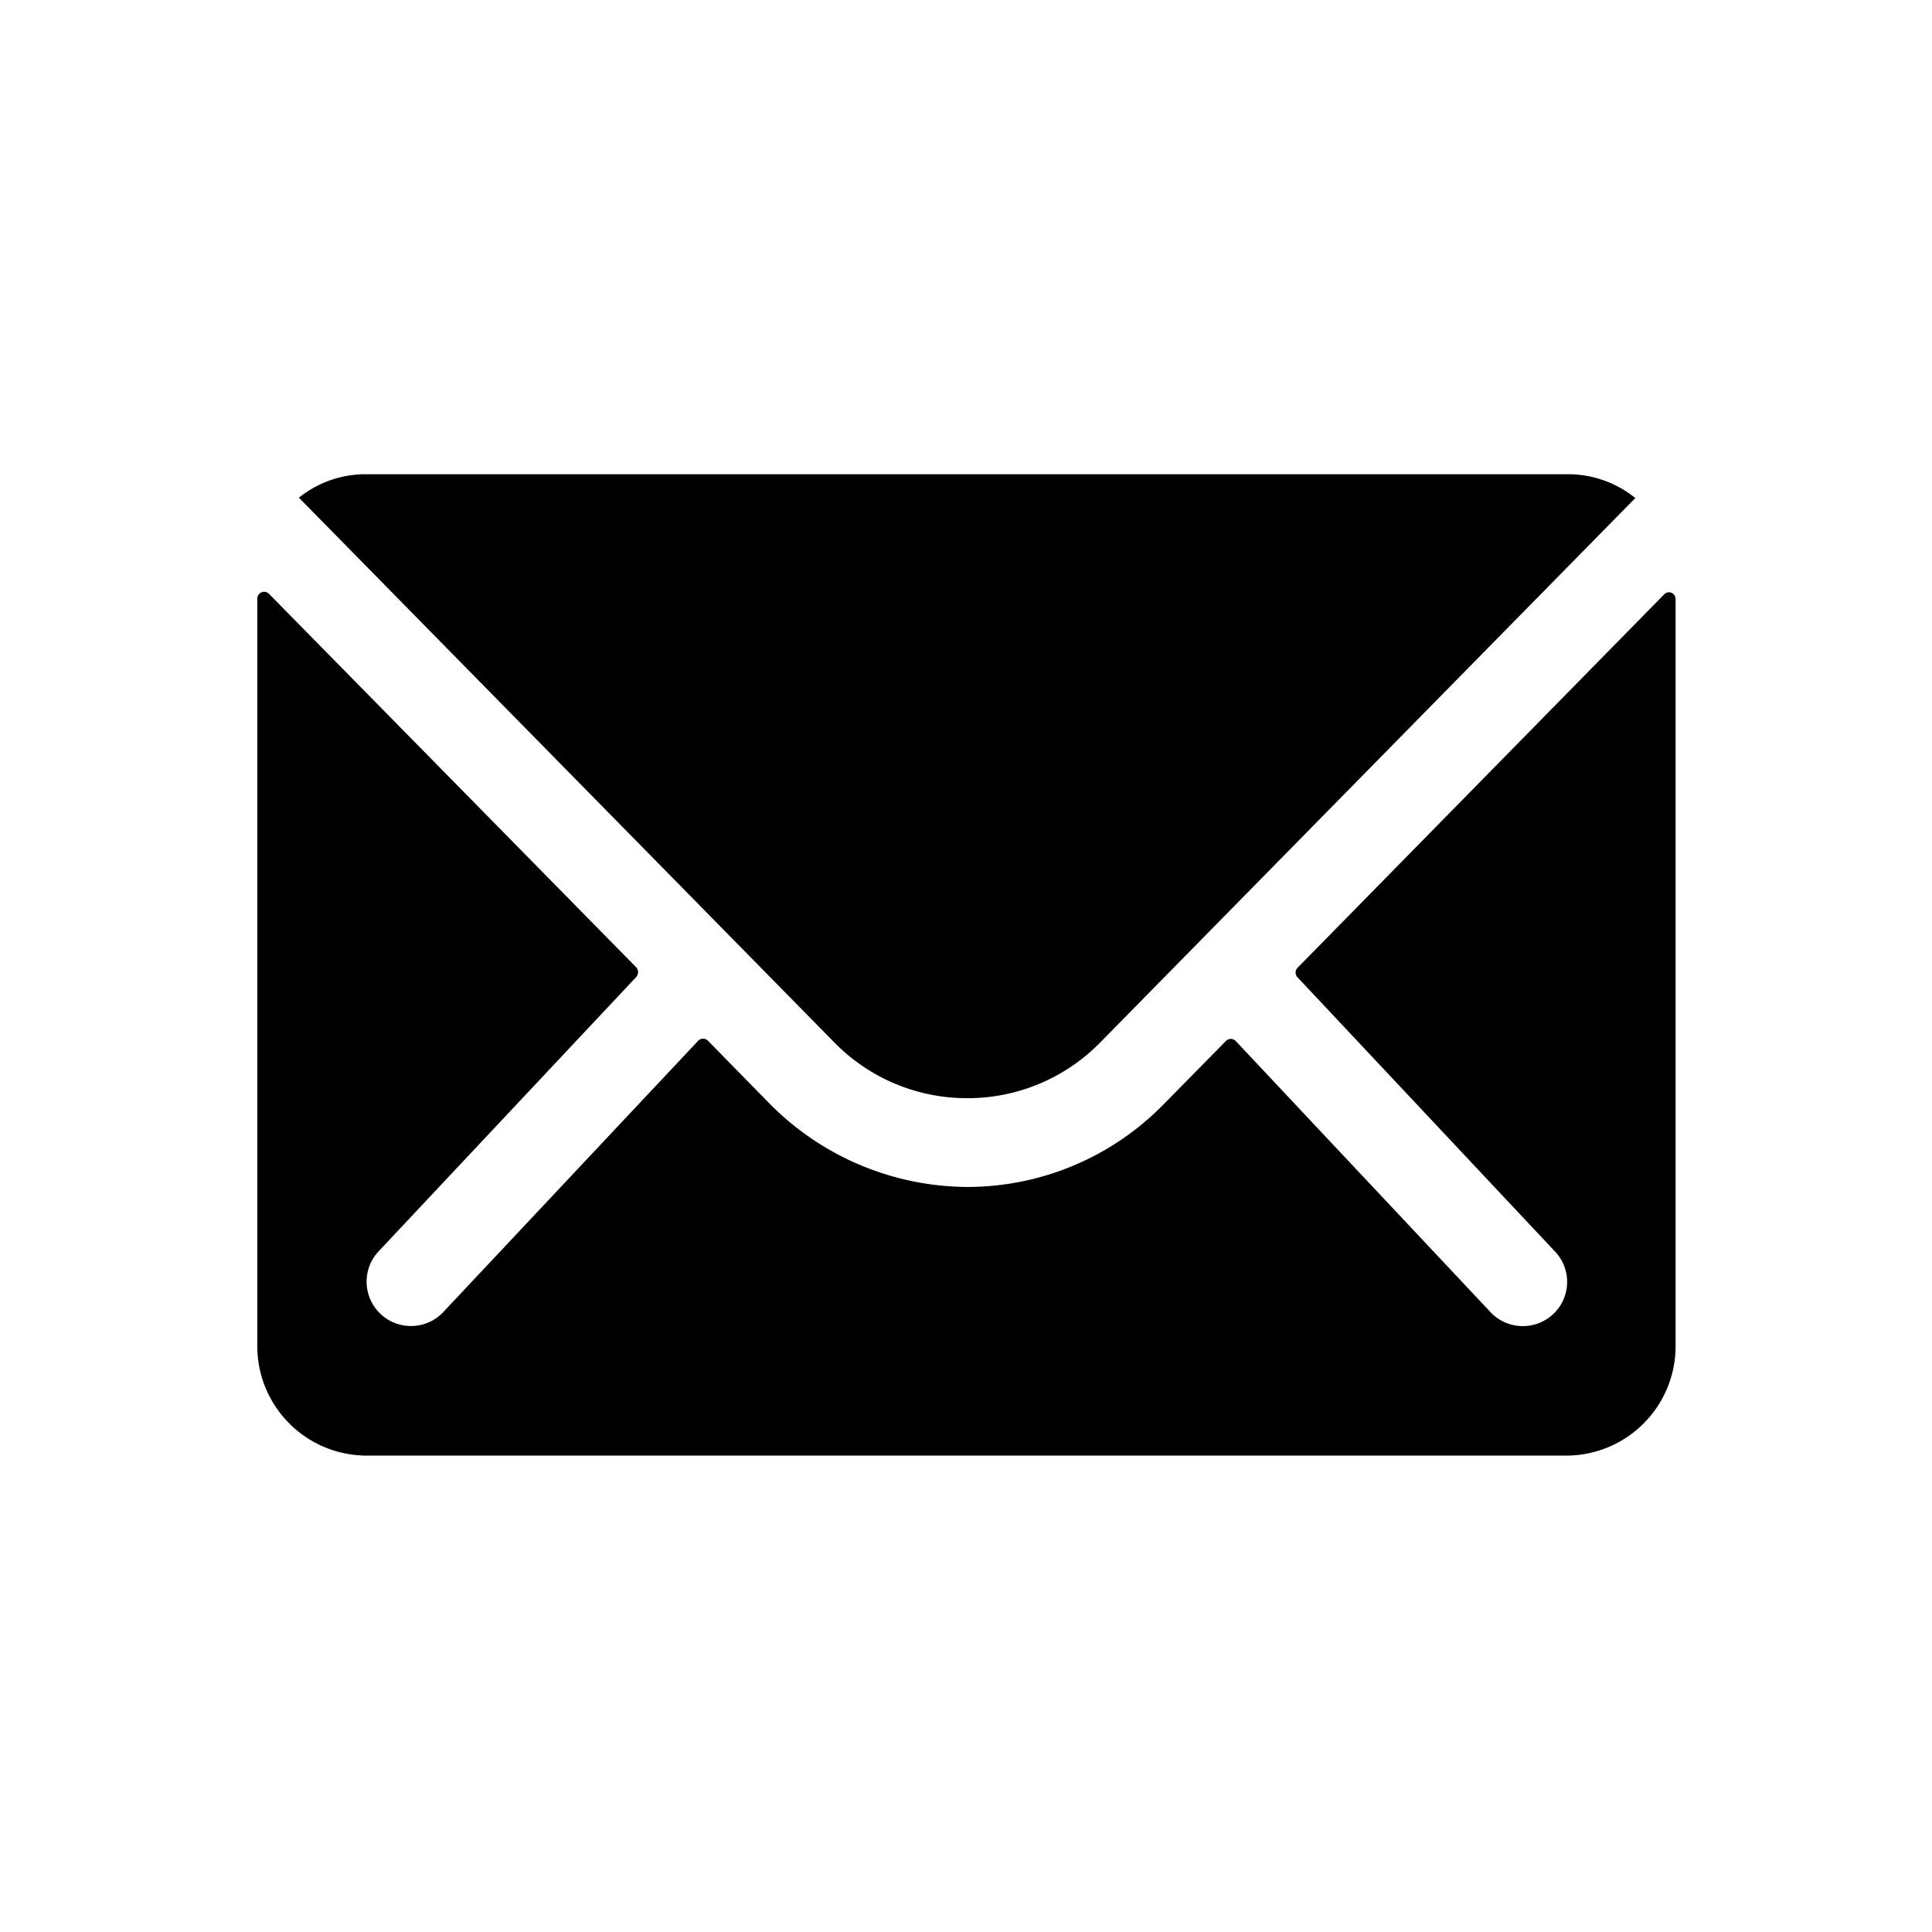
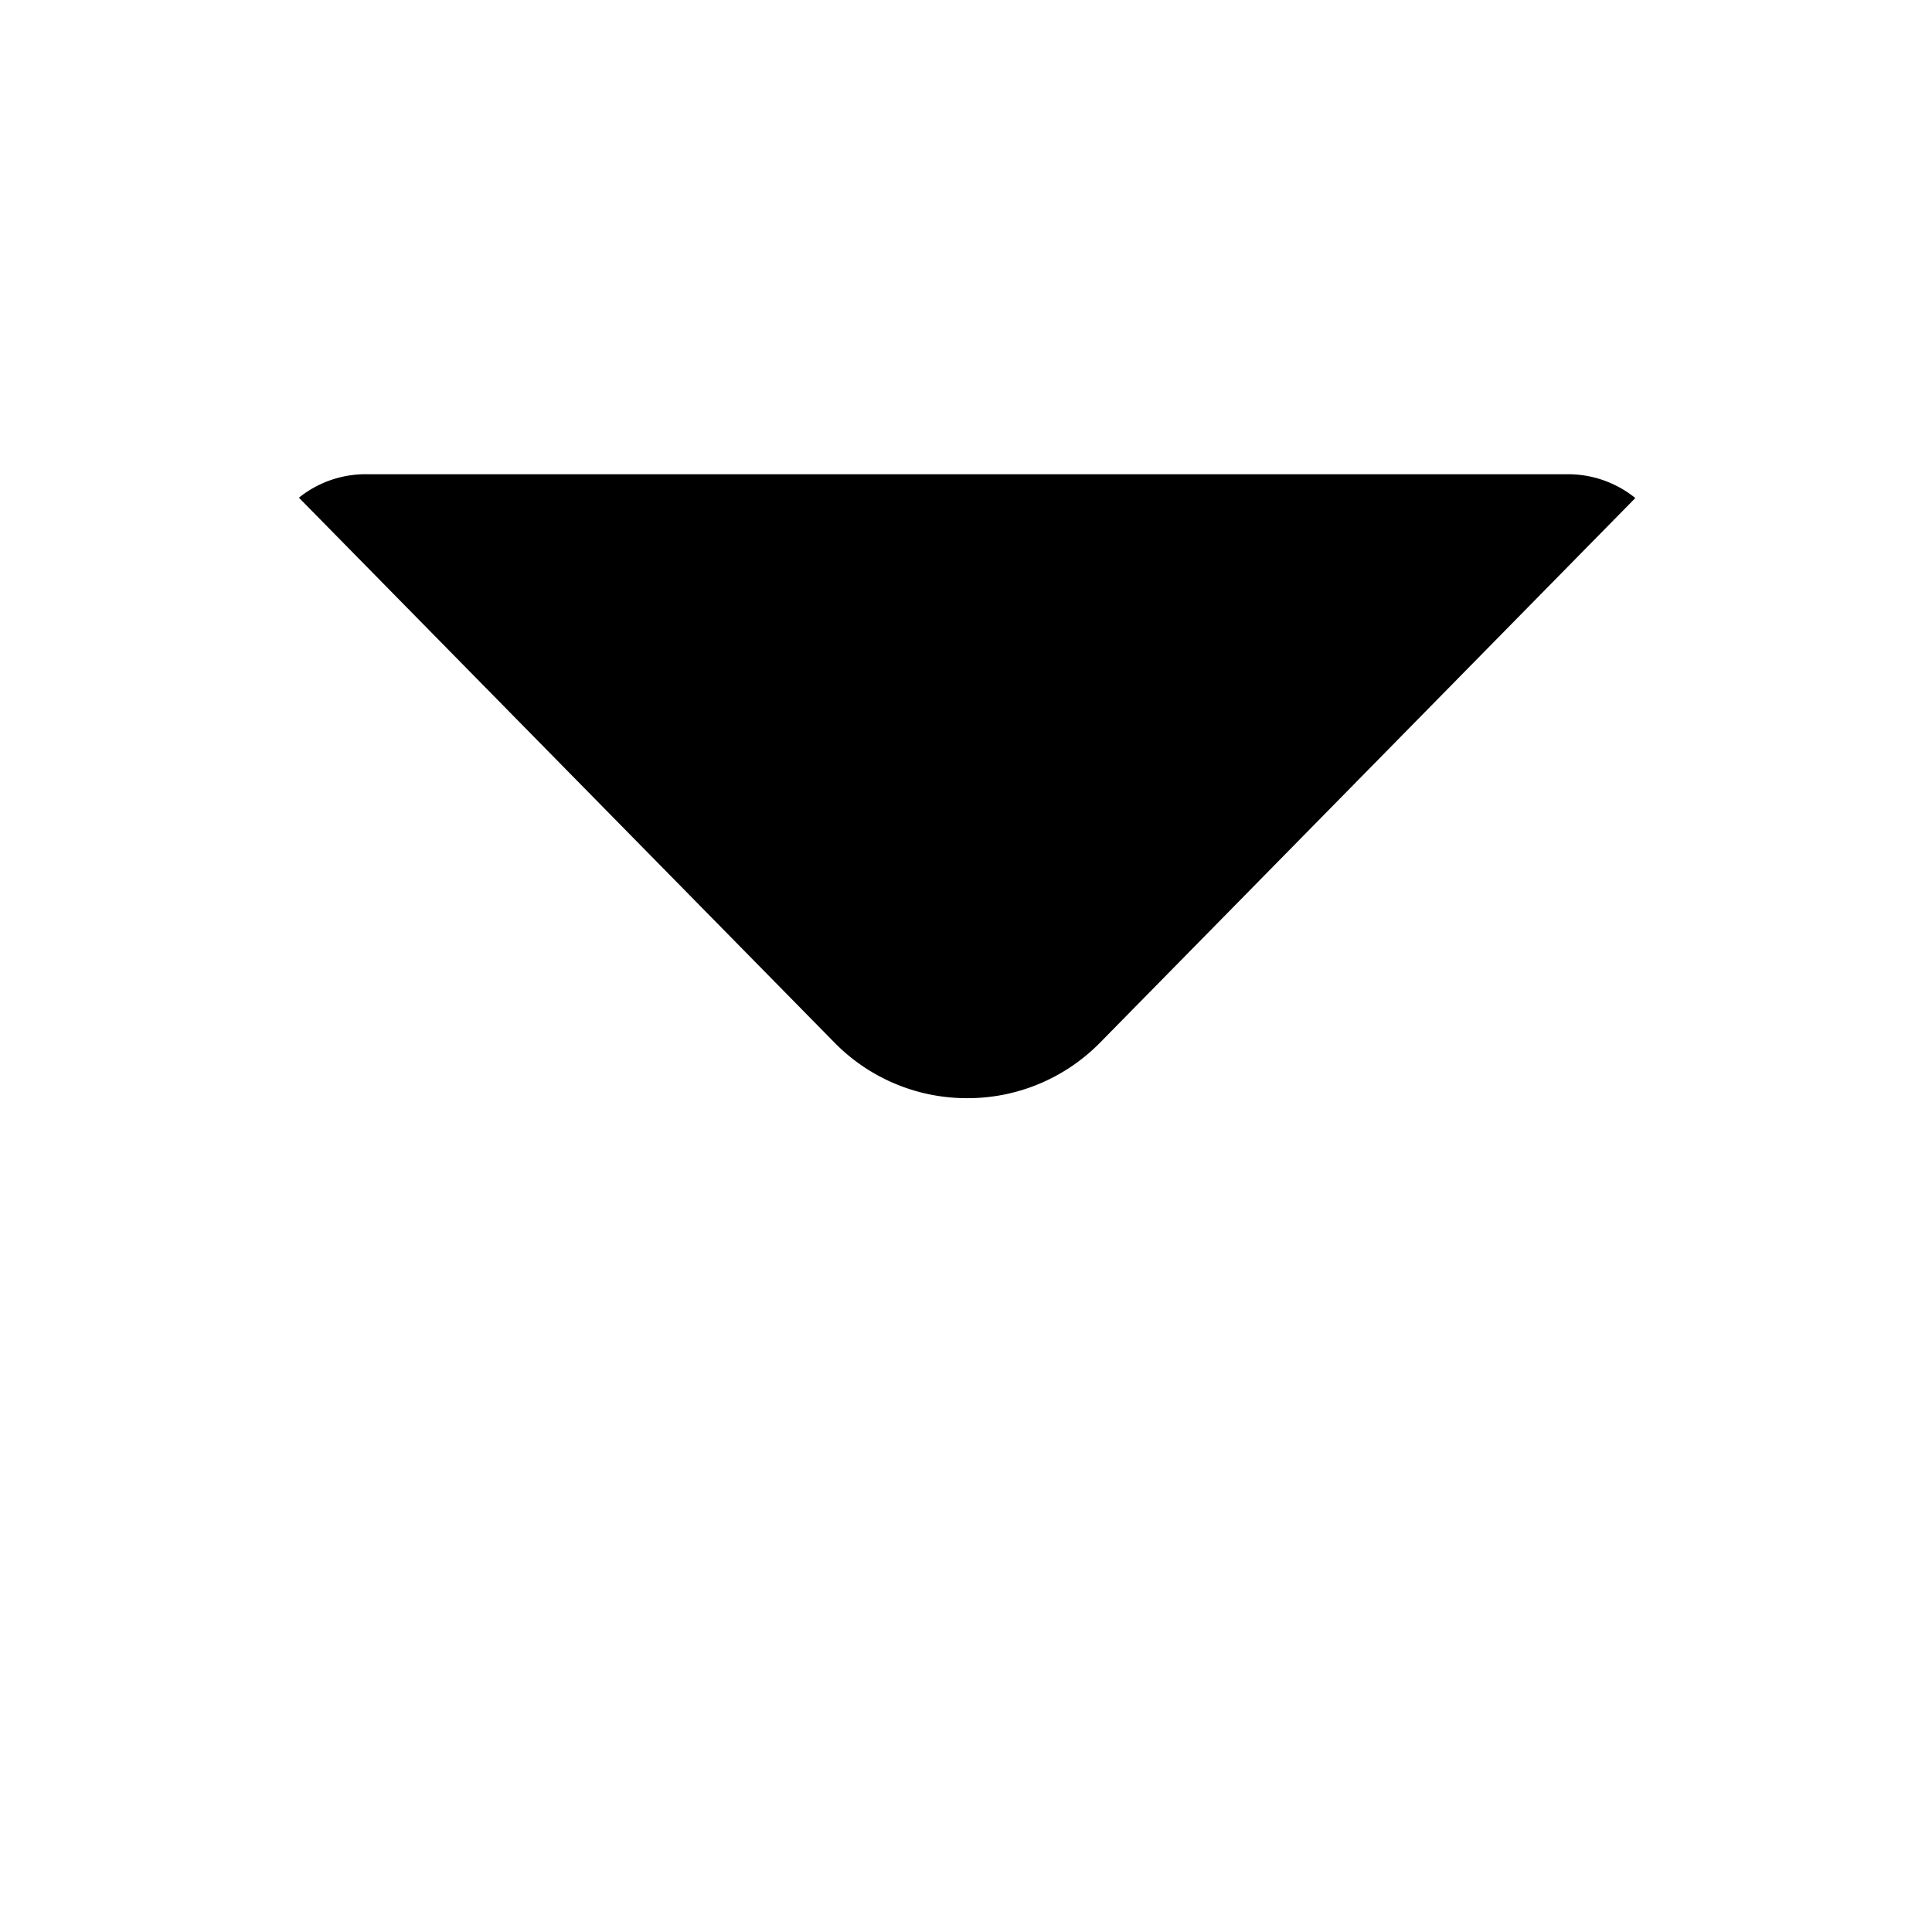
<svg xmlns="http://www.w3.org/2000/svg" id="Laag_1" data-name="Laag 1" viewBox="0 0 284 284">
  <defs>
    <style>.cls-1{fill:none;}</style>
  </defs>
-   <rect class="cls-1" width="284" height="284" />
  <g id="Icon_ionic-ios-mail" data-name="Icon ionic-ios-mail">
-     <path id="Path_1" data-name="Path 1" d="M244.48,87.2l-53.92,54.92a1,1,0,0,0,0,1.37l0,0,37.74,40.19a6.49,6.49,0,0,1,0,9.19l0,0a6.53,6.53,0,0,1-9.22,0l-37.59-40a1,1,0,0,0-1.45,0l-9.17,9.32a40.36,40.36,0,0,1-28.77,12.13,41.13,41.13,0,0,1-29.36-12.48l-8.82-9a1,1,0,0,0-1.46,0l-37.58,40a6.52,6.52,0,0,1-9.25-9.2l0,0,37.74-40.19a1.08,1.08,0,0,0,0-1.41l-54-54.92a1,1,0,0,0-1.4,0,1,1,0,0,0-.31.74V197.81a16.1,16.1,0,0,0,16,16H230.15a16.09,16.09,0,0,0,16-16V87.9a1,1,0,0,0-1-1A1.05,1.05,0,0,0,244.48,87.2Z" transform="translate(0.16 0.16)" />
    <path id="Path_2" data-name="Path 2" d="M142,161.27a27.27,27.27,0,0,0,19.6-8.22l78.63-80a15.75,15.75,0,0,0-9.93-3.5H53.7A15.62,15.62,0,0,0,43.78,73l78.63,80A27.25,27.25,0,0,0,142,161.27Z" transform="translate(0.16 0.16)" />
  </g>
</svg>